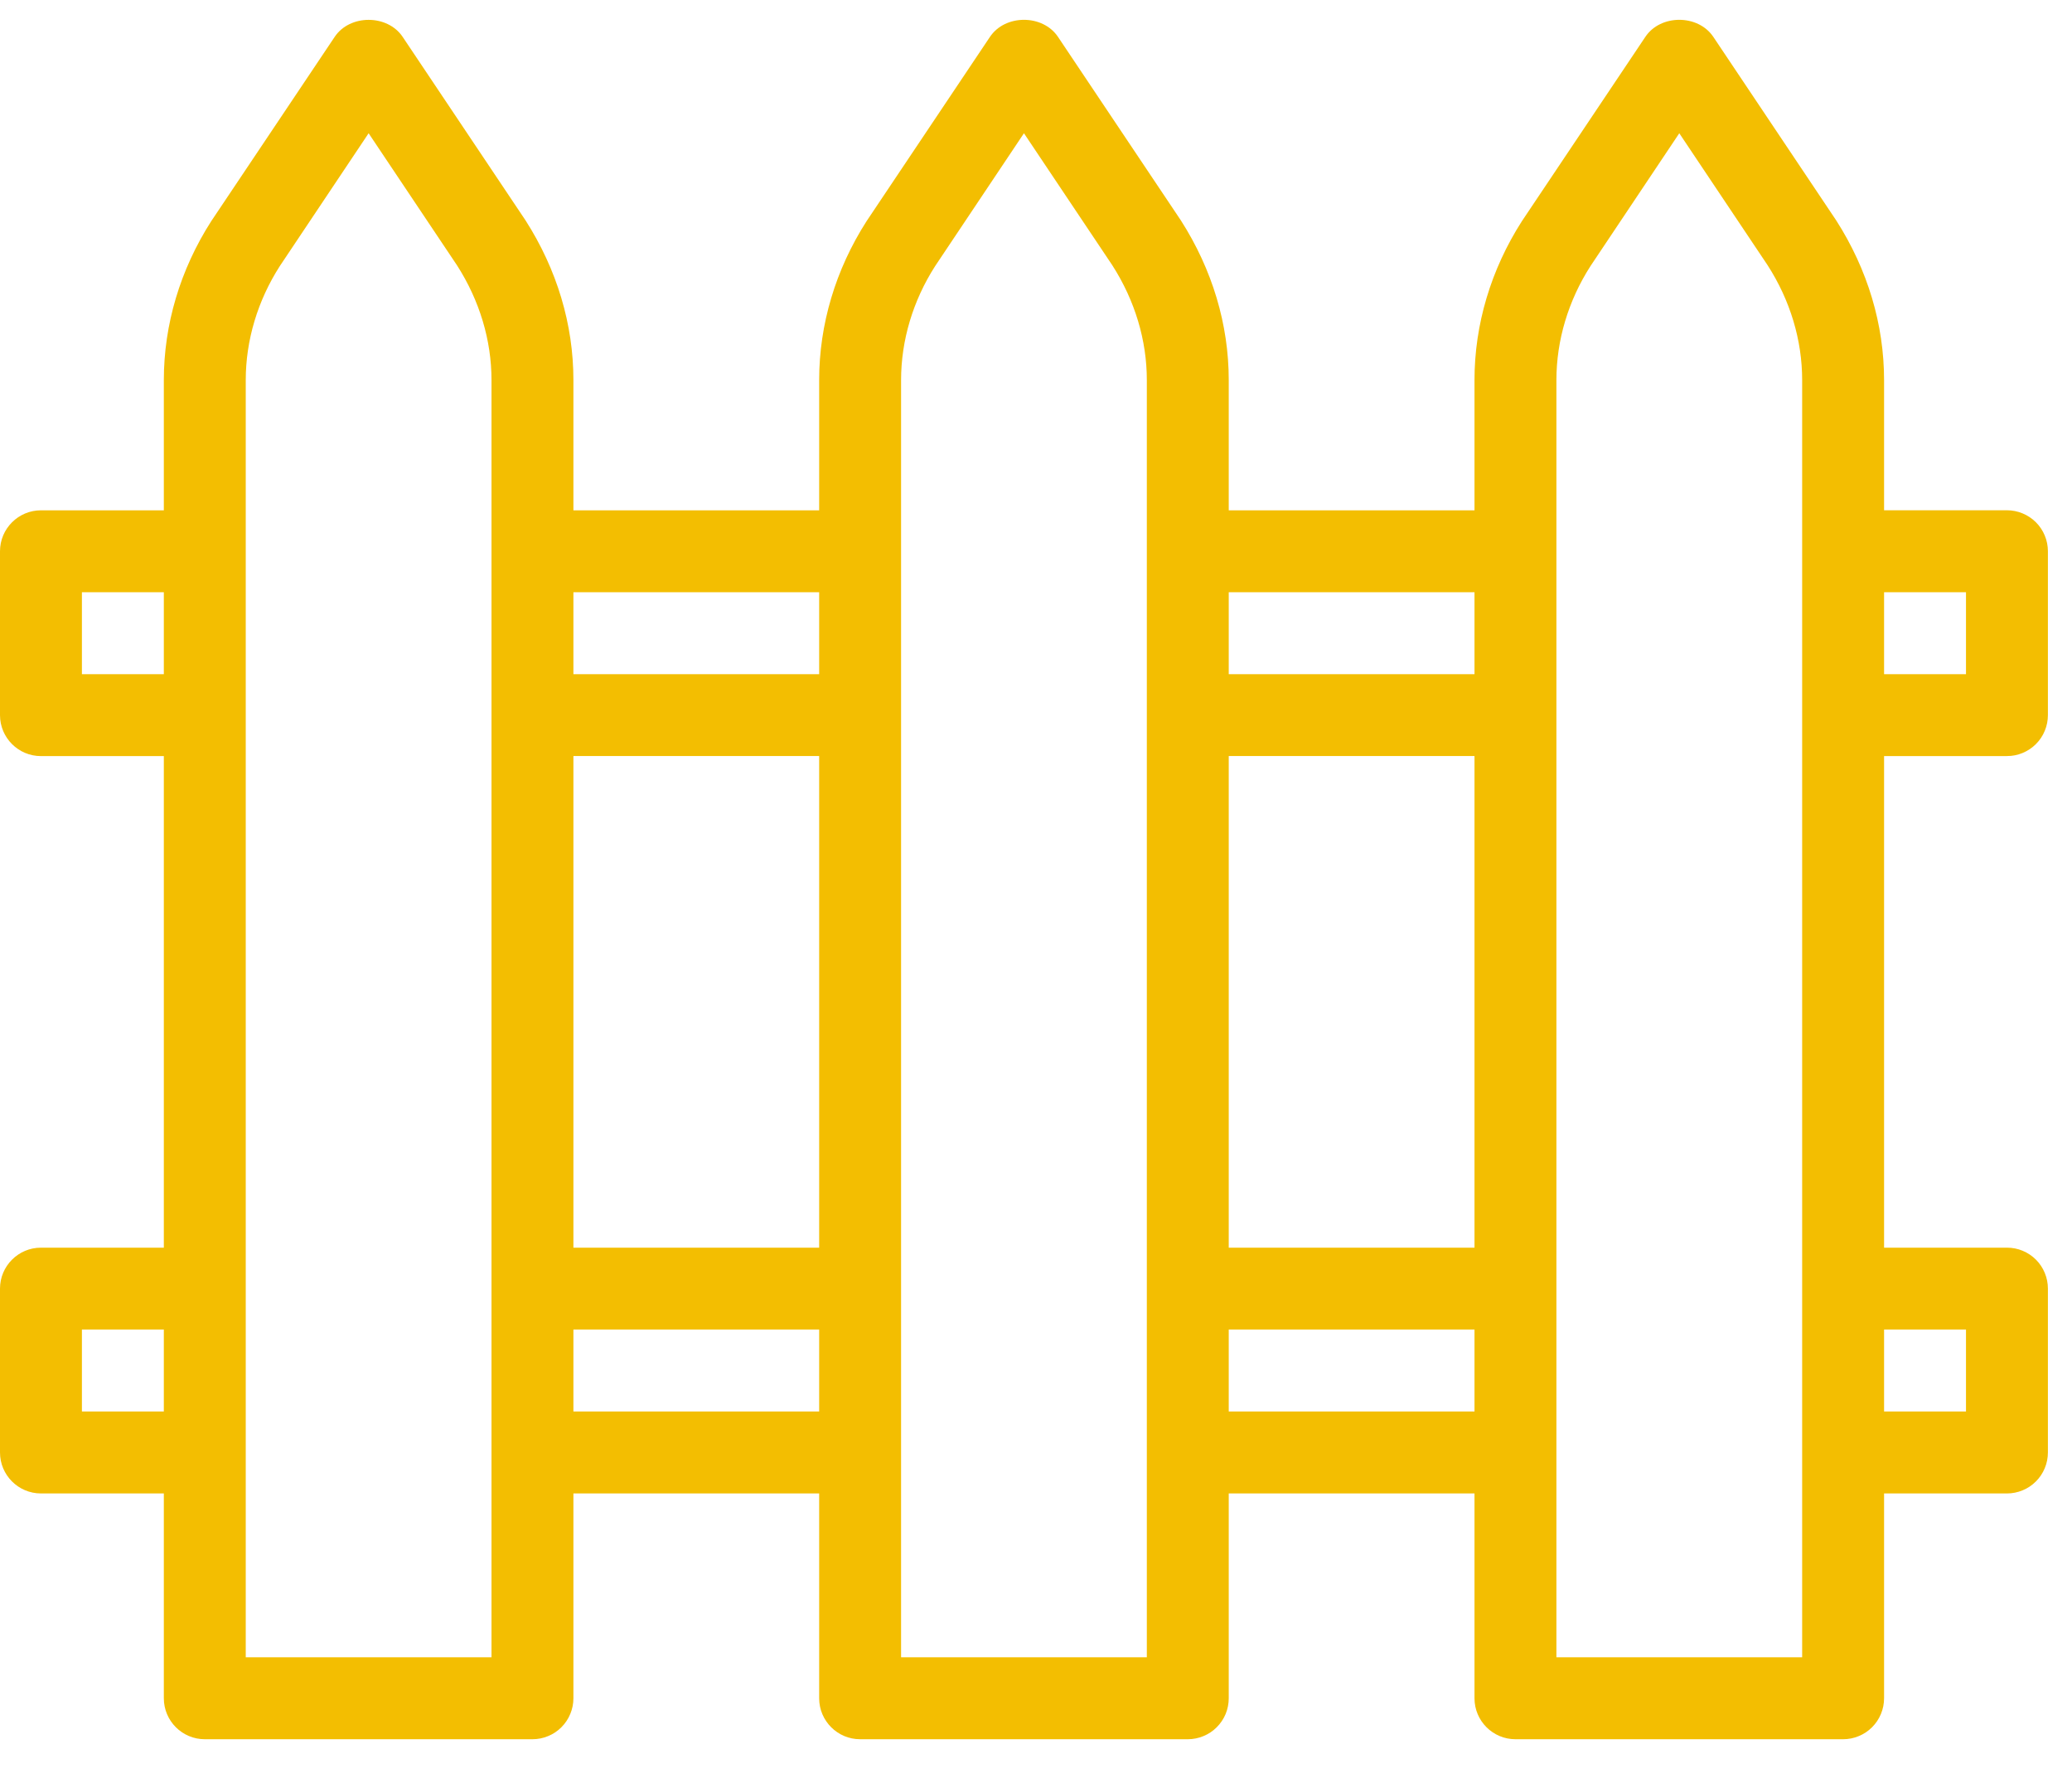
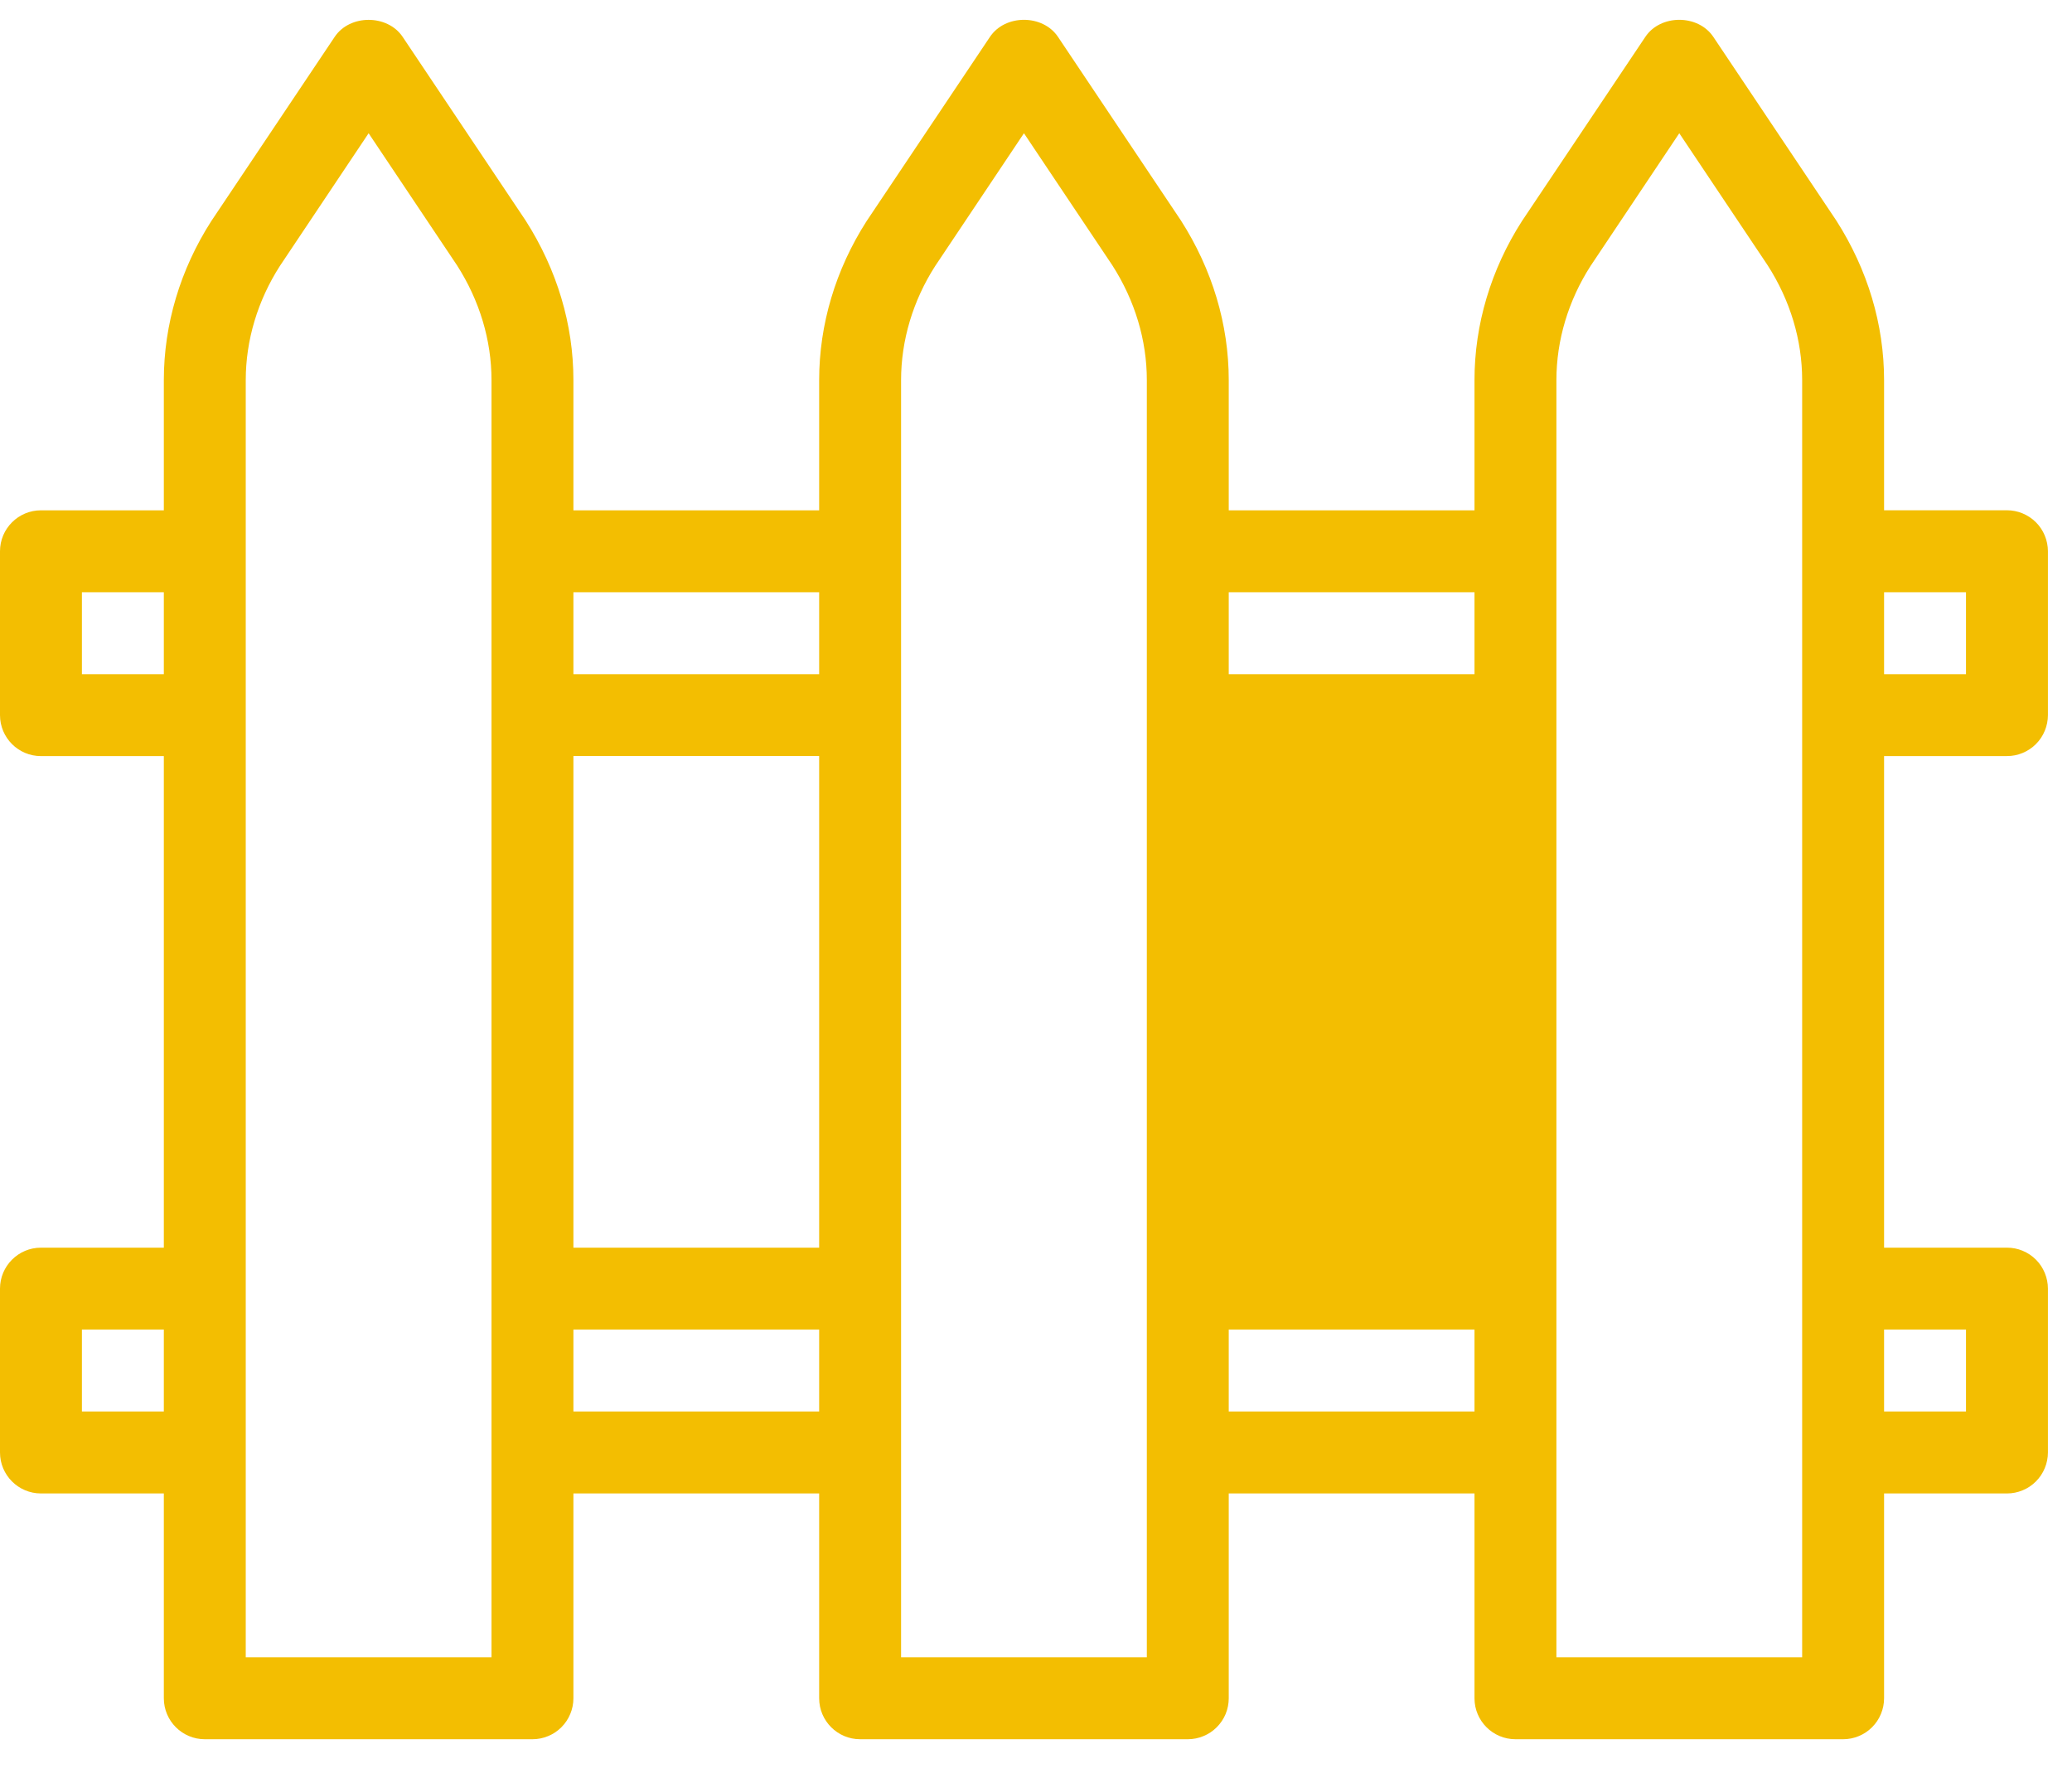
<svg xmlns="http://www.w3.org/2000/svg" width="43" height="37" viewBox="0 0 43 37" fill="none">
-   <path d="M41.65 15.688C41.762 15.689 41.872 15.667 41.975 15.624C42.079 15.581 42.172 15.519 42.251 15.44C42.33 15.361 42.393 15.267 42.435 15.164C42.478 15.061 42.5 14.95 42.5 14.838V11.438C42.5 11.327 42.478 11.216 42.435 11.113C42.393 11.01 42.33 10.916 42.251 10.837C42.172 10.758 42.079 10.696 41.975 10.653C41.872 10.61 41.762 10.588 41.65 10.588H39.1V7.886C39.1 6.735 38.76 5.594 38.107 4.574L35.557 0.766C35.241 0.293 34.459 0.293 34.145 0.766L31.584 4.589C30.94 5.594 30.6 6.735 30.6 7.886V10.589H25.5V7.886C25.5 6.735 25.16 5.594 24.507 4.574L21.957 0.766C21.641 0.293 20.859 0.293 20.544 0.766L17.984 4.589C17.34 5.594 17 6.735 17 7.886V10.589H11.9V7.886C11.9 6.735 11.56 5.594 10.907 4.574L8.357 0.766C8.041 0.294 7.259 0.294 6.945 0.766L4.384 4.589C3.74 5.594 3.4 6.735 3.4 7.886V10.589H0.85C0.381 10.589 0 10.97 0 11.439V14.839C0 15.308 0.381 15.689 0.85 15.689H3.4V25.889H0.85C0.381 25.889 0 26.27 0 26.739V30.139C0 30.608 0.381 30.989 0.85 30.989H3.4V35.239C3.4 35.708 3.781 36.089 4.25 36.089H11.05C11.162 36.089 11.272 36.067 11.375 36.024C11.479 35.982 11.572 35.919 11.651 35.84C11.73 35.761 11.793 35.667 11.835 35.564C11.878 35.461 11.9 35.35 11.9 35.239V30.989H17V35.239C17 35.708 17.381 36.089 17.85 36.089H24.65C24.762 36.089 24.872 36.067 24.975 36.024C25.079 35.982 25.172 35.919 25.251 35.84C25.33 35.761 25.393 35.667 25.436 35.564C25.478 35.461 25.5 35.35 25.5 35.239V30.989H30.6V35.239C30.6 35.708 30.981 36.089 31.45 36.089H38.25C38.362 36.089 38.472 36.067 38.575 36.024C38.679 35.982 38.772 35.919 38.851 35.84C38.93 35.761 38.993 35.667 39.035 35.564C39.078 35.461 39.1 35.35 39.1 35.239V30.989H41.65C41.762 30.989 41.872 30.967 41.975 30.924C42.079 30.882 42.172 30.819 42.251 30.74C42.33 30.661 42.393 30.567 42.435 30.464C42.478 30.361 42.5 30.25 42.5 30.139V26.739C42.5 26.627 42.478 26.517 42.435 26.413C42.393 26.31 42.33 26.216 42.251 26.137C42.172 26.058 42.079 25.996 41.975 25.953C41.872 25.91 41.762 25.889 41.65 25.889H39.1V15.689H41.65V15.688ZM39.1 12.289H40.8V13.989H39.1V12.289ZM3.4 29.288H1.7V27.588H3.4V29.288ZM3.4 13.989H1.7V12.289H3.4V13.989ZM10.2 11.438V34.389H5.1V7.886C5.1 7.061 5.348 6.236 5.807 5.521L7.65 2.765L9.484 5.505C9.953 6.236 10.2 7.061 10.2 7.886V11.438ZM17 29.288H11.9V27.588H17V29.288ZM17 25.889H11.9V15.688H17V25.889ZM17 13.989H11.9V12.289H17V13.989ZM23.8 11.438V34.389H18.7V7.886C18.7 7.061 18.948 6.236 19.407 5.521L21.25 2.765L23.084 5.505C23.553 6.236 23.8 7.061 23.8 7.886V11.438ZM30.6 29.288H25.5V27.588H30.6V29.288ZM30.6 25.889H25.5V15.688H30.6V25.889ZM30.6 13.989H25.5V12.289H30.6V13.989ZM37.4 11.438V34.389H32.3V7.886C32.3 7.061 32.548 6.236 33.007 5.521L34.85 2.765L36.684 5.505C37.154 6.236 37.4 7.061 37.4 7.886V11.438ZM40.8 27.588V29.288H39.1V27.588H40.8Z" fill="#F3BE01" />
+   <path d="M41.65 15.688C41.762 15.689 41.872 15.667 41.975 15.624C42.079 15.581 42.172 15.519 42.251 15.44C42.33 15.361 42.393 15.267 42.435 15.164C42.478 15.061 42.5 14.95 42.5 14.838V11.438C42.5 11.327 42.478 11.216 42.435 11.113C42.393 11.01 42.33 10.916 42.251 10.837C42.172 10.758 42.079 10.696 41.975 10.653C41.872 10.61 41.762 10.588 41.65 10.588H39.1V7.886C39.1 6.735 38.76 5.594 38.107 4.574L35.557 0.766C35.241 0.293 34.459 0.293 34.145 0.766L31.584 4.589C30.94 5.594 30.6 6.735 30.6 7.886V10.589H25.5V7.886C25.5 6.735 25.16 5.594 24.507 4.574L21.957 0.766C21.641 0.293 20.859 0.293 20.544 0.766L17.984 4.589C17.34 5.594 17 6.735 17 7.886V10.589H11.9V7.886C11.9 6.735 11.56 5.594 10.907 4.574L8.357 0.766C8.041 0.294 7.259 0.294 6.945 0.766L4.384 4.589C3.74 5.594 3.4 6.735 3.4 7.886V10.589H0.85C0.381 10.589 0 10.97 0 11.439V14.839C0 15.308 0.381 15.689 0.85 15.689H3.4V25.889H0.85C0.381 25.889 0 26.27 0 26.739V30.139C0 30.608 0.381 30.989 0.85 30.989H3.4V35.239C3.4 35.708 3.781 36.089 4.25 36.089H11.05C11.162 36.089 11.272 36.067 11.375 36.024C11.479 35.982 11.572 35.919 11.651 35.84C11.73 35.761 11.793 35.667 11.835 35.564C11.878 35.461 11.9 35.35 11.9 35.239V30.989H17V35.239C17 35.708 17.381 36.089 17.85 36.089H24.65C24.762 36.089 24.872 36.067 24.975 36.024C25.079 35.982 25.172 35.919 25.251 35.84C25.33 35.761 25.393 35.667 25.436 35.564C25.478 35.461 25.5 35.35 25.5 35.239V30.989H30.6V35.239C30.6 35.708 30.981 36.089 31.45 36.089H38.25C38.362 36.089 38.472 36.067 38.575 36.024C38.679 35.982 38.772 35.919 38.851 35.84C38.93 35.761 38.993 35.667 39.035 35.564C39.078 35.461 39.1 35.35 39.1 35.239V30.989H41.65C41.762 30.989 41.872 30.967 41.975 30.924C42.079 30.882 42.172 30.819 42.251 30.74C42.33 30.661 42.393 30.567 42.435 30.464C42.478 30.361 42.5 30.25 42.5 30.139V26.739C42.5 26.627 42.478 26.517 42.435 26.413C42.393 26.31 42.33 26.216 42.251 26.137C42.172 26.058 42.079 25.996 41.975 25.953C41.872 25.91 41.762 25.889 41.65 25.889H39.1V15.689H41.65V15.688ZM39.1 12.289H40.8V13.989H39.1V12.289ZM3.4 29.288H1.7V27.588H3.4V29.288ZM3.4 13.989H1.7V12.289H3.4V13.989ZM10.2 11.438V34.389H5.1V7.886C5.1 7.061 5.348 6.236 5.807 5.521L7.65 2.765L9.484 5.505C9.953 6.236 10.2 7.061 10.2 7.886V11.438ZM17 29.288H11.9V27.588H17V29.288ZM17 25.889H11.9V15.688H17V25.889ZM17 13.989H11.9V12.289H17V13.989ZM23.8 11.438V34.389H18.7V7.886C18.7 7.061 18.948 6.236 19.407 5.521L21.25 2.765L23.084 5.505C23.553 6.236 23.8 7.061 23.8 7.886V11.438ZM30.6 29.288H25.5V27.588H30.6V29.288ZM30.6 25.889V15.688H30.6V25.889ZM30.6 13.989H25.5V12.289H30.6V13.989ZM37.4 11.438V34.389H32.3V7.886C32.3 7.061 32.548 6.236 33.007 5.521L34.85 2.765L36.684 5.505C37.154 6.236 37.4 7.061 37.4 7.886V11.438ZM40.8 27.588V29.288H39.1V27.588H40.8Z" fill="#F3BE01" />
</svg>